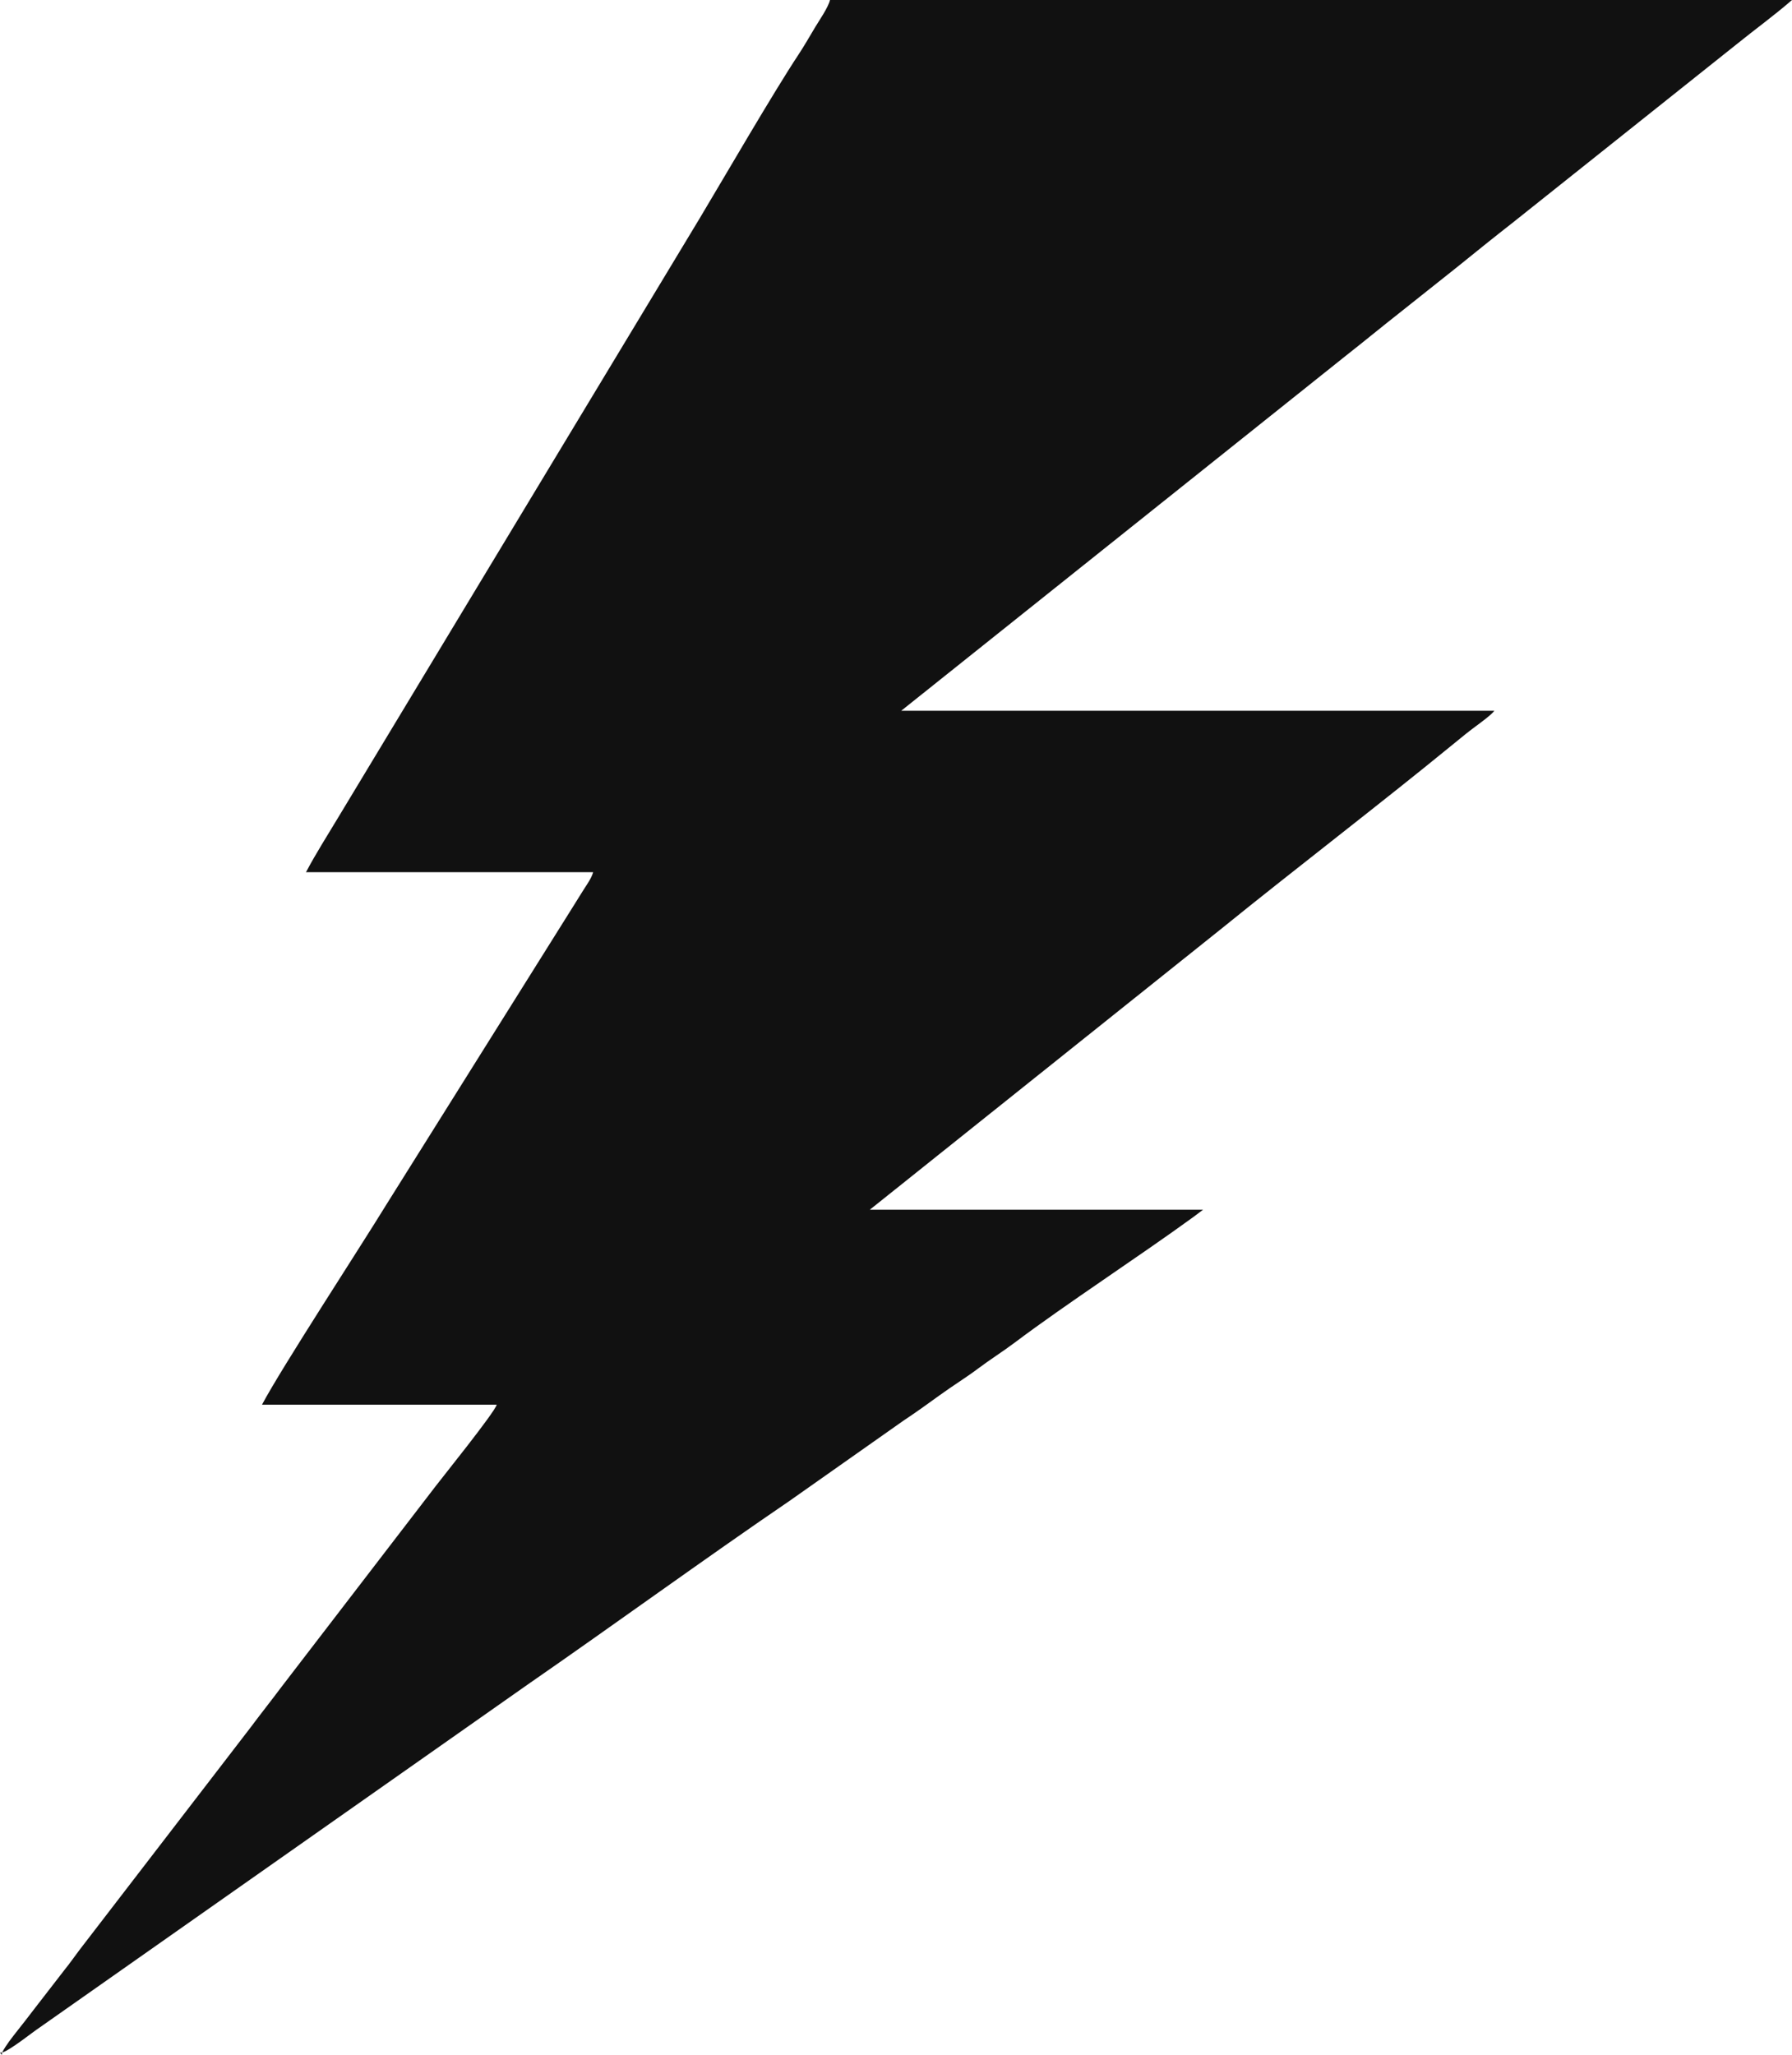
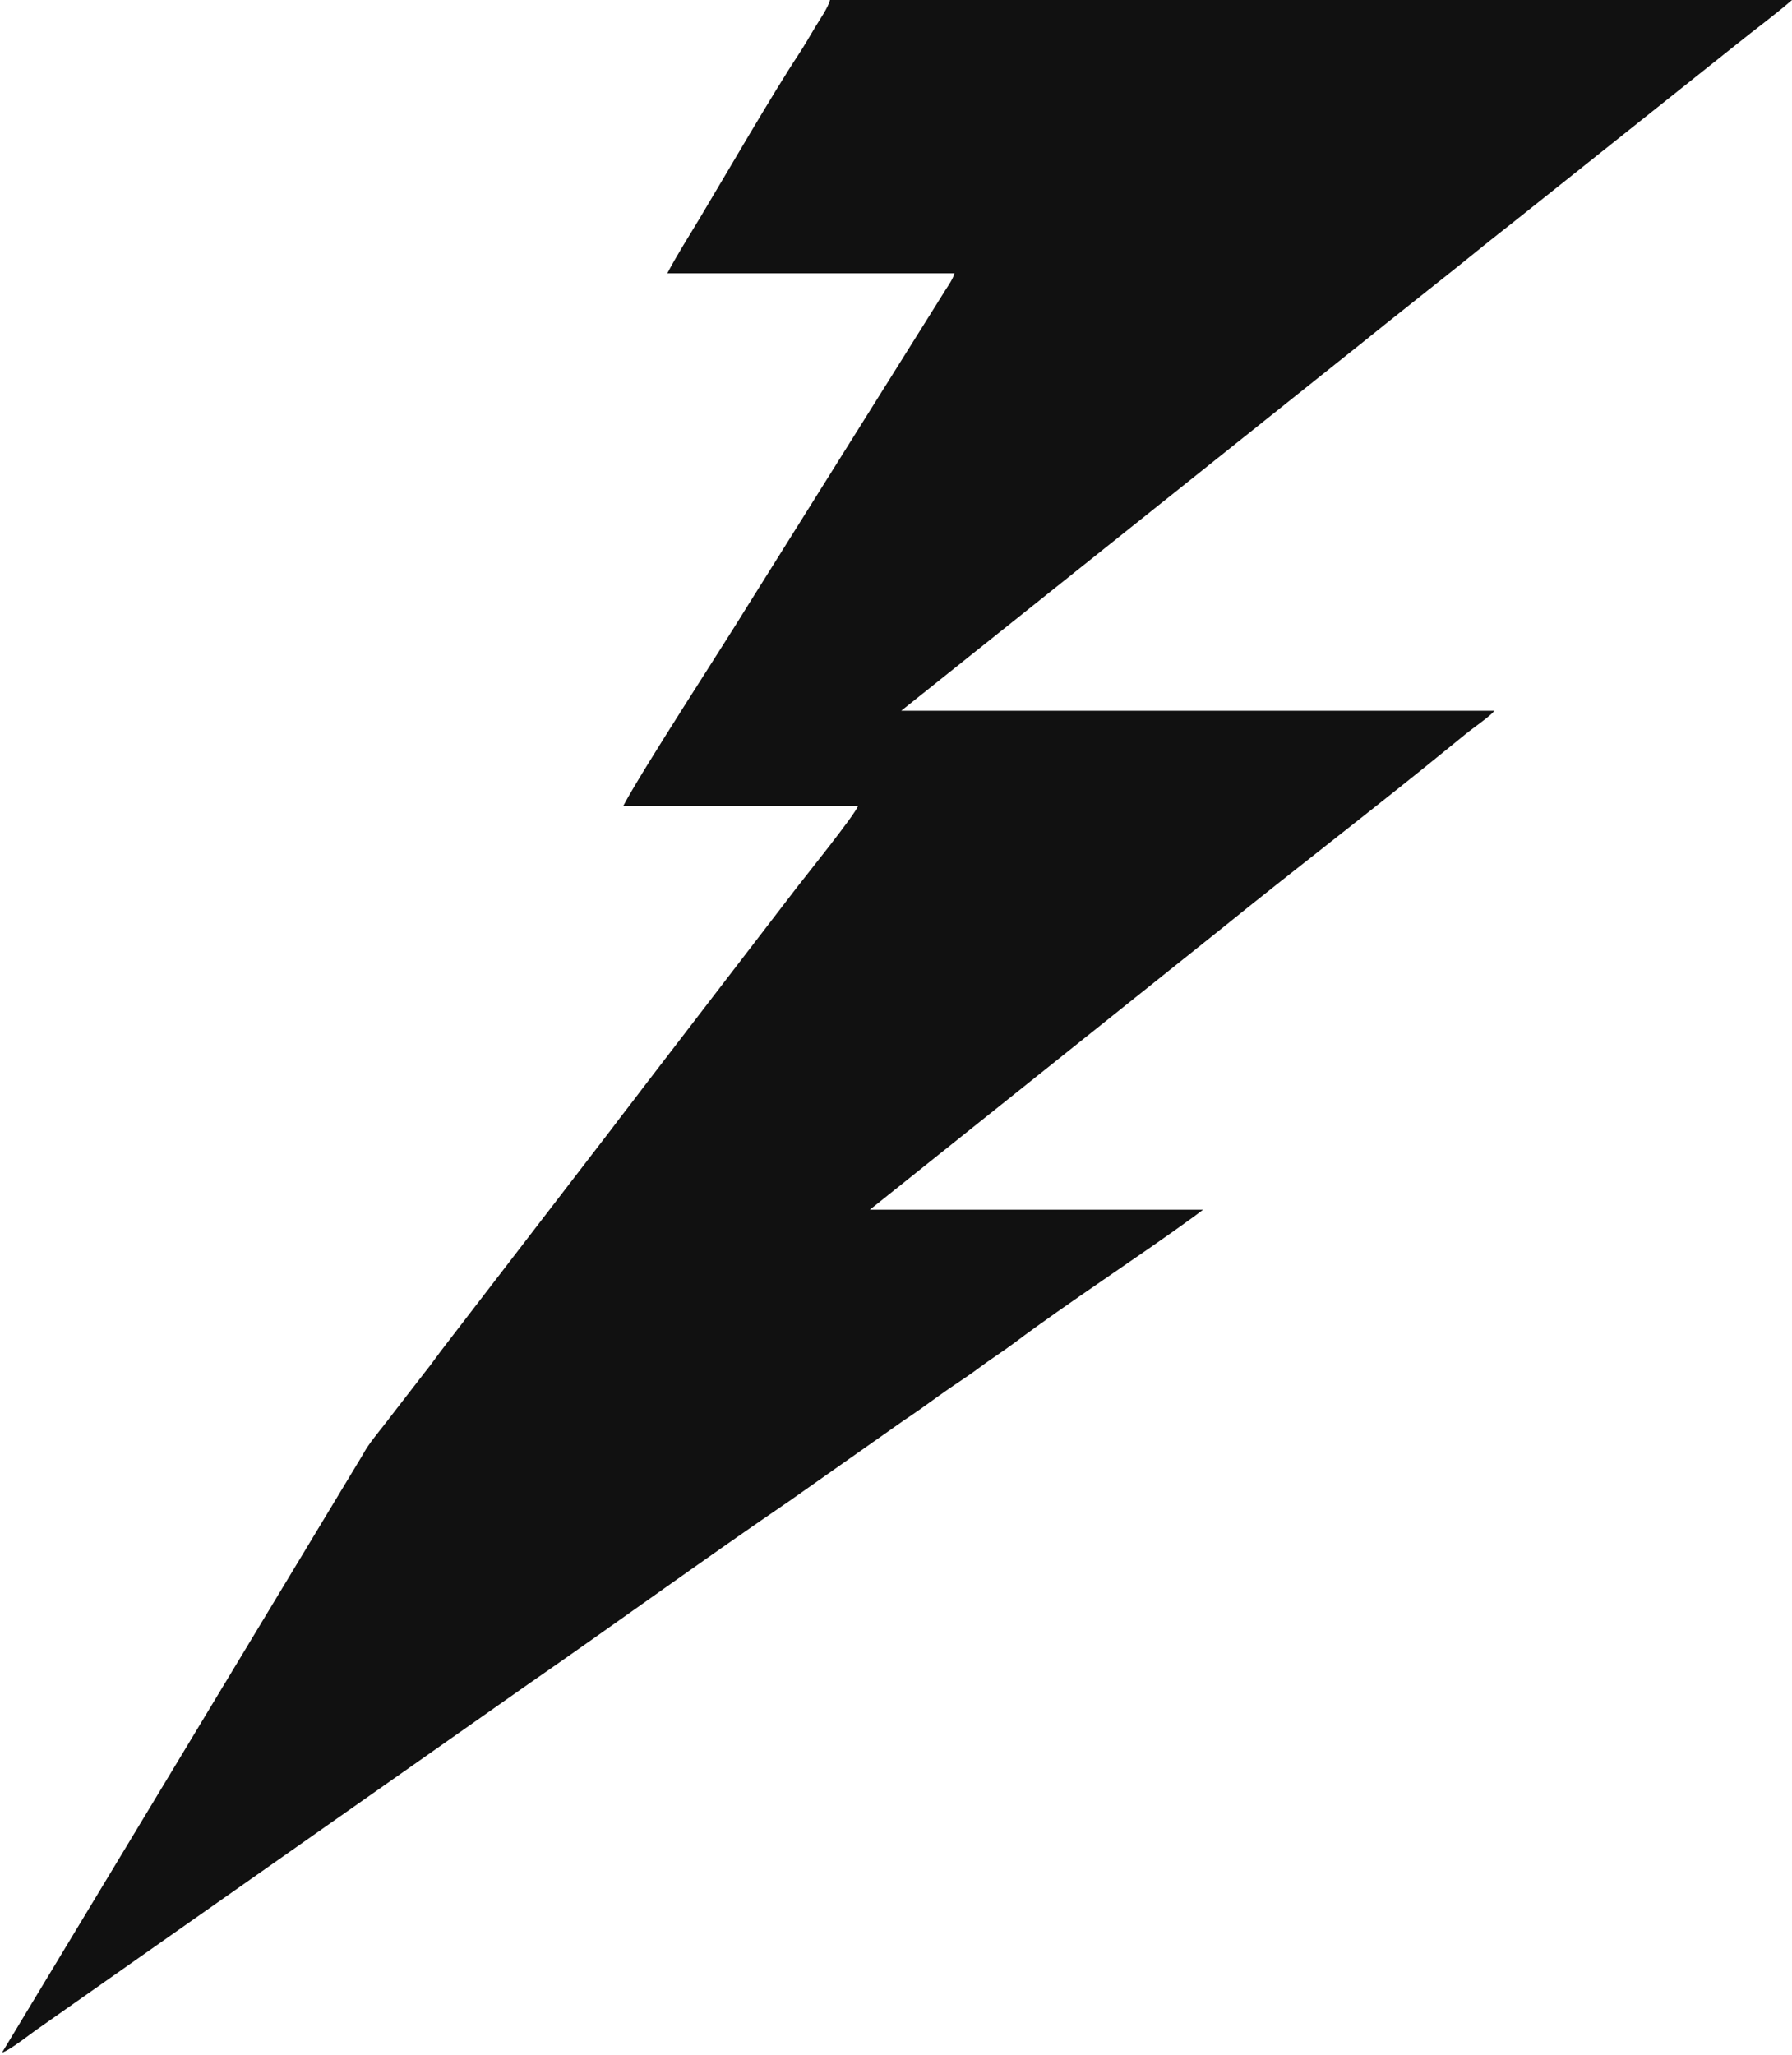
<svg xmlns="http://www.w3.org/2000/svg" xml:space="preserve" width="259.117mm" height="297mm" style="shape-rendering:geometricPrecision; text-rendering:geometricPrecision; image-rendering:optimizeQuality; fill-rule:evenodd; clip-rule:evenodd" viewBox="0 0 2591170 2970000">
  <defs>
    <style type="text/css">  .fil0 {fill:#111111}  </style>
  </defs>
  <g id="Слой_x0020_1">
    <g id="_1833276619104">
-       <path class="fil0" d="M3029 2966969c11295,-3016 43767,-29273 54551,-36367l704895 -495227c124585,-86209 255650,-181638 379464,-266057l163620 -115196c18740,-12488 35006,-24076 53432,-37486 19112,-13909 36773,-24489 55452,-38498 18186,-13640 35118,-24096 53224,-37694 74954,-56291 176794,-122347 258066,-181373l13837 -10407 -481867 0 507064 -405150c110840,-89740 228979,-179825 339174,-269980 10151,-8305 18078,-14874 28739,-22781 7498,-5560 23709,-17320 28145,-23375l-857663 0 643799 -513895c27710,-21765 51497,-41466 79208,-63232l81057 -64411c27512,-22274 53701,-43371 80875,-64595l322197 -256650c27591,-22338 54807,-41937 80874,-64595l-1391051 0c-2526,10841 -15451,29318 -21383,39229 -7689,12849 -15778,27023 -24077,39567 -36820,55659 -106484,175859 -142606,236219l-522412 865609c-16468,27506 -32546,52462 -47175,80110l415193 0c-2128,7972 -8176,16696 -12711,23657 -5643,8660 -9553,15561 -15157,24241l-270881 432221c-37831,61770 -151948,236476 -180088,289657l339429 0c-3015,11290 -80879,107830 -88325,117757l-223828 291376c-14772,19769 -29245,37896 -44585,58455l-246387 320338c-7467,9758 -13833,19246 -22124,29397l-44956 58085c-7944,10638 -14146,18268 -22526,28993 -8428,10787 -16463,20663 -22493,32058z" />
-       <polygon class="fil0" points="3029,2966969 -2,2966969 2163,2970000 2596,2970000 " />
+       <path class="fil0" d="M3029 2966969c11295,-3016 43767,-29273 54551,-36367l704895 -495227c124585,-86209 255650,-181638 379464,-266057l163620 -115196c18740,-12488 35006,-24076 53432,-37486 19112,-13909 36773,-24489 55452,-38498 18186,-13640 35118,-24096 53224,-37694 74954,-56291 176794,-122347 258066,-181373l13837 -10407 -481867 0 507064 -405150c110840,-89740 228979,-179825 339174,-269980 10151,-8305 18078,-14874 28739,-22781 7498,-5560 23709,-17320 28145,-23375l-857663 0 643799 -513895c27710,-21765 51497,-41466 79208,-63232l81057 -64411c27512,-22274 53701,-43371 80875,-64595l322197 -256650c27591,-22338 54807,-41937 80874,-64595l-1391051 0c-2526,10841 -15451,29318 -21383,39229 -7689,12849 -15778,27023 -24077,39567 -36820,55659 -106484,175859 -142606,236219c-16468,27506 -32546,52462 -47175,80110l415193 0c-2128,7972 -8176,16696 -12711,23657 -5643,8660 -9553,15561 -15157,24241l-270881 432221c-37831,61770 -151948,236476 -180088,289657l339429 0c-3015,11290 -80879,107830 -88325,117757l-223828 291376c-14772,19769 -29245,37896 -44585,58455l-246387 320338c-7467,9758 -13833,19246 -22124,29397l-44956 58085c-7944,10638 -14146,18268 -22526,28993 -8428,10787 -16463,20663 -22493,32058z" />
    </g>
  </g>
</svg>